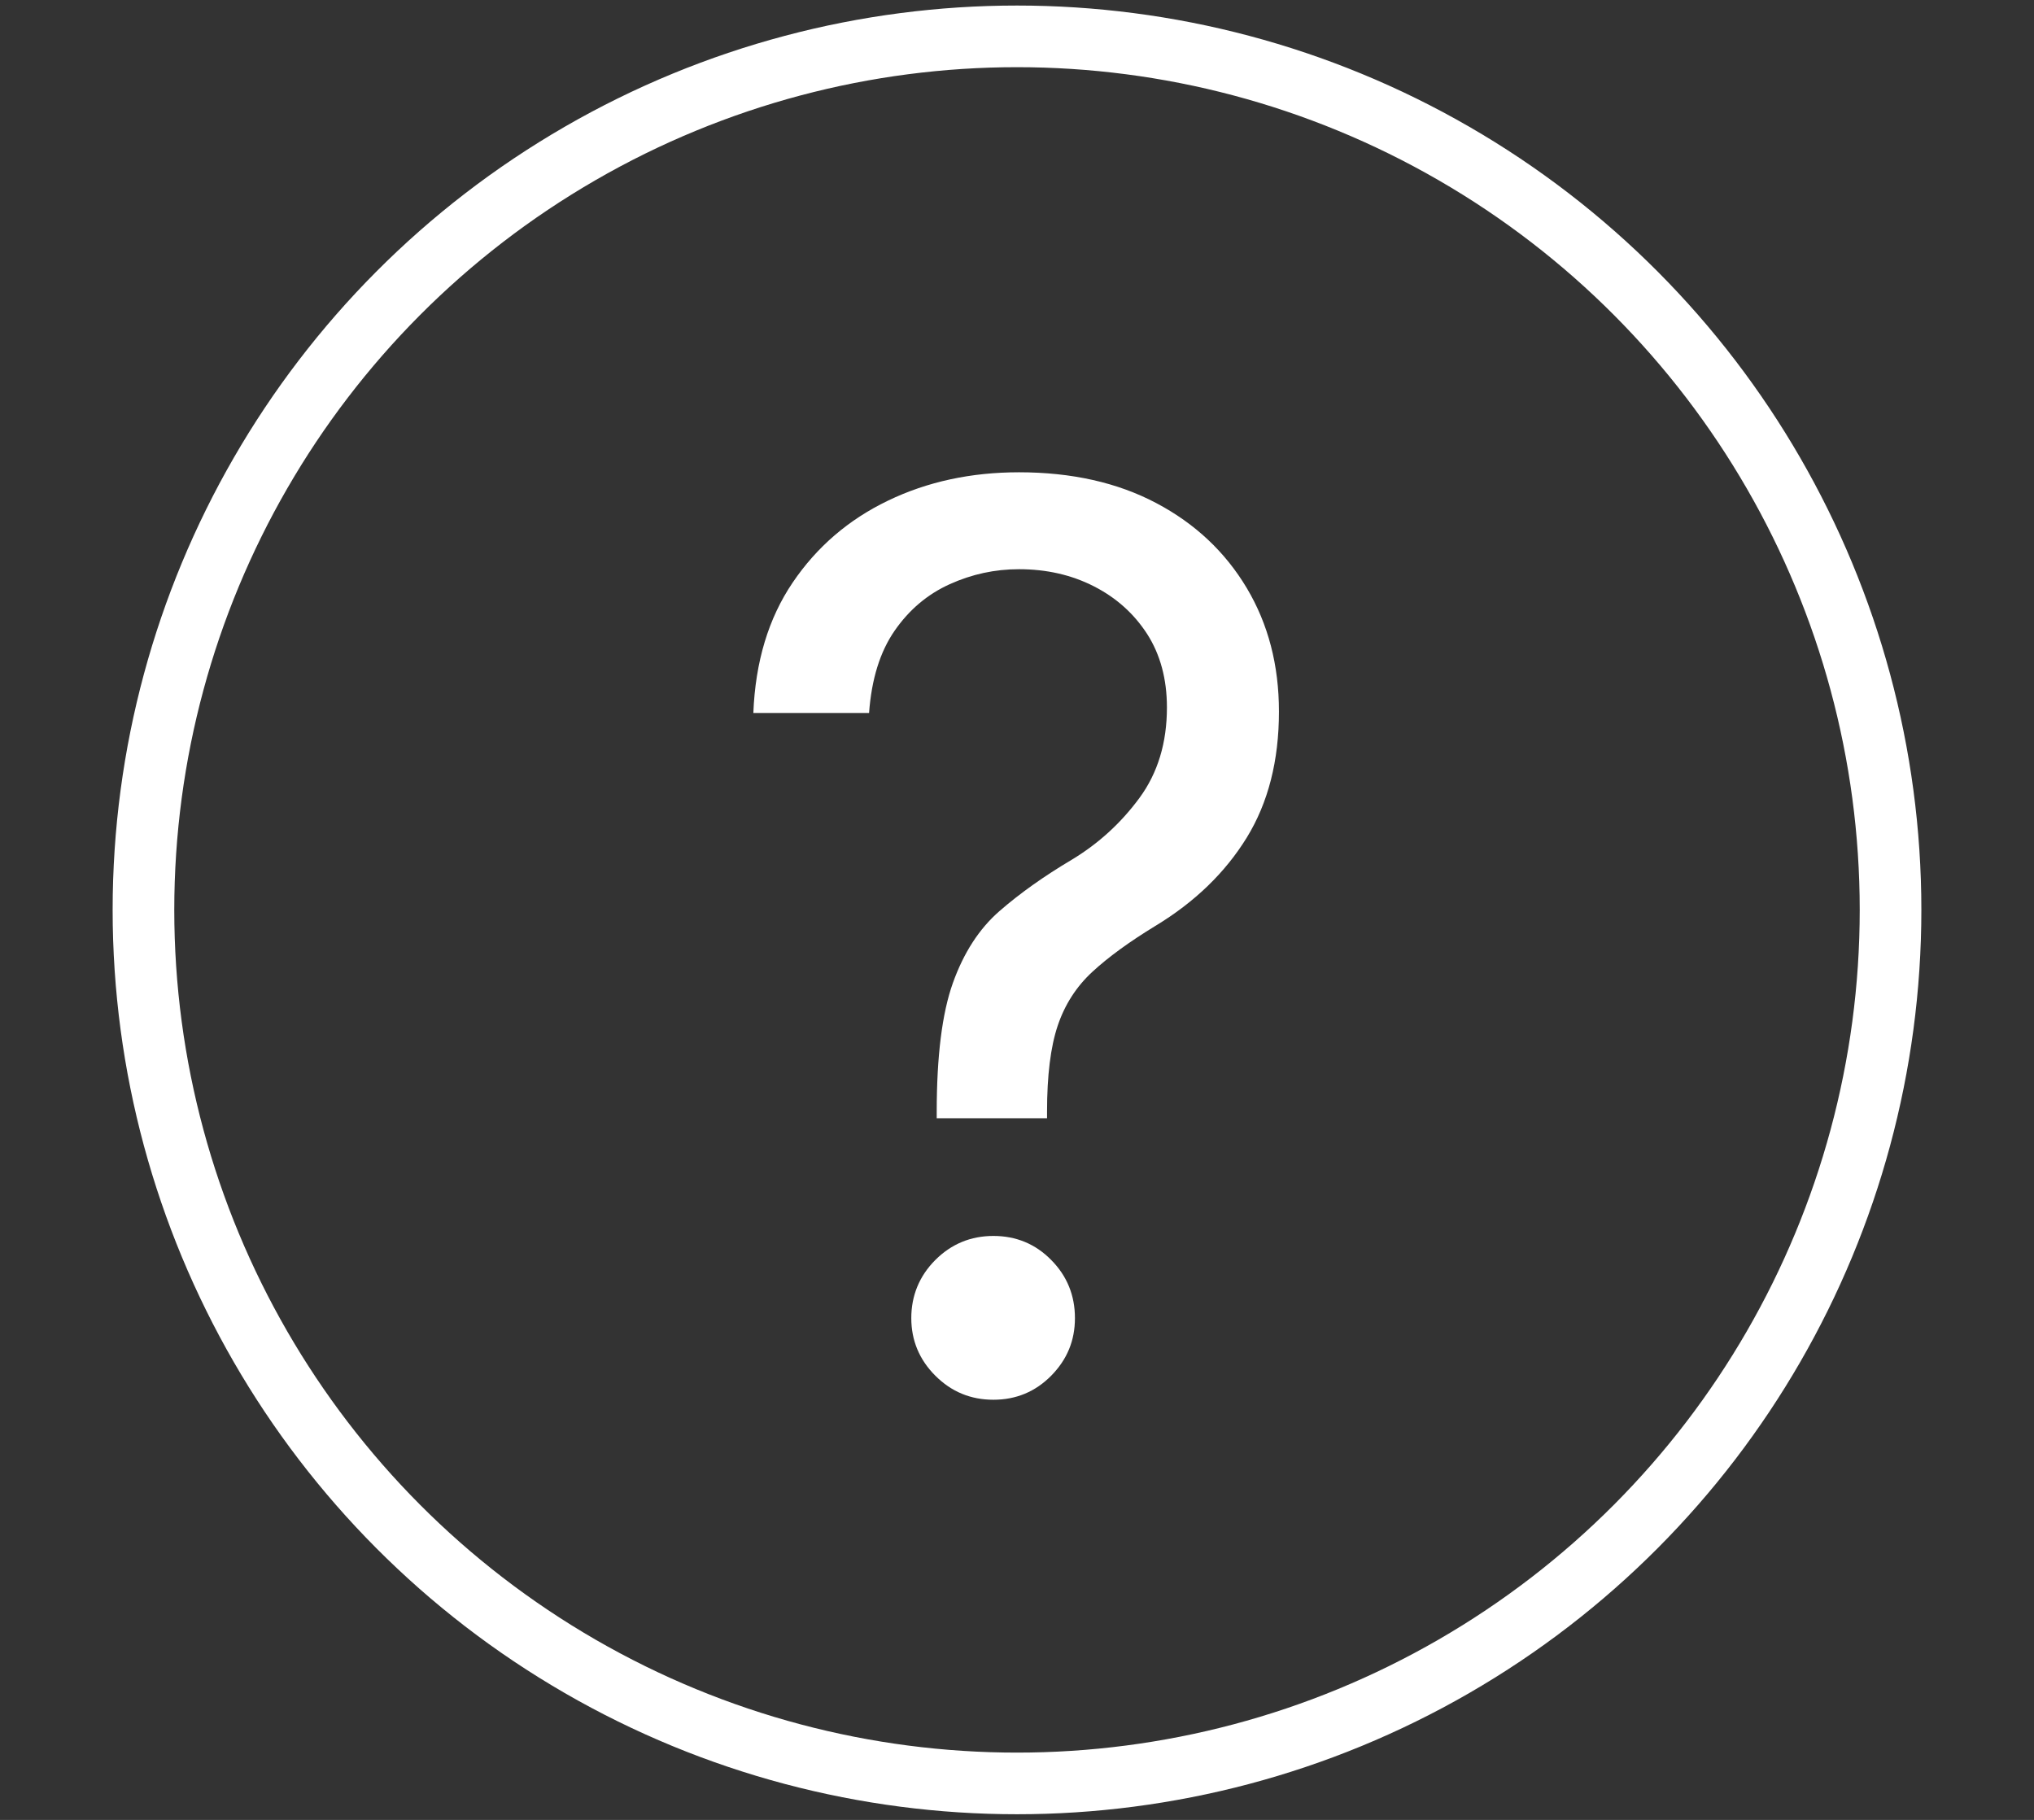
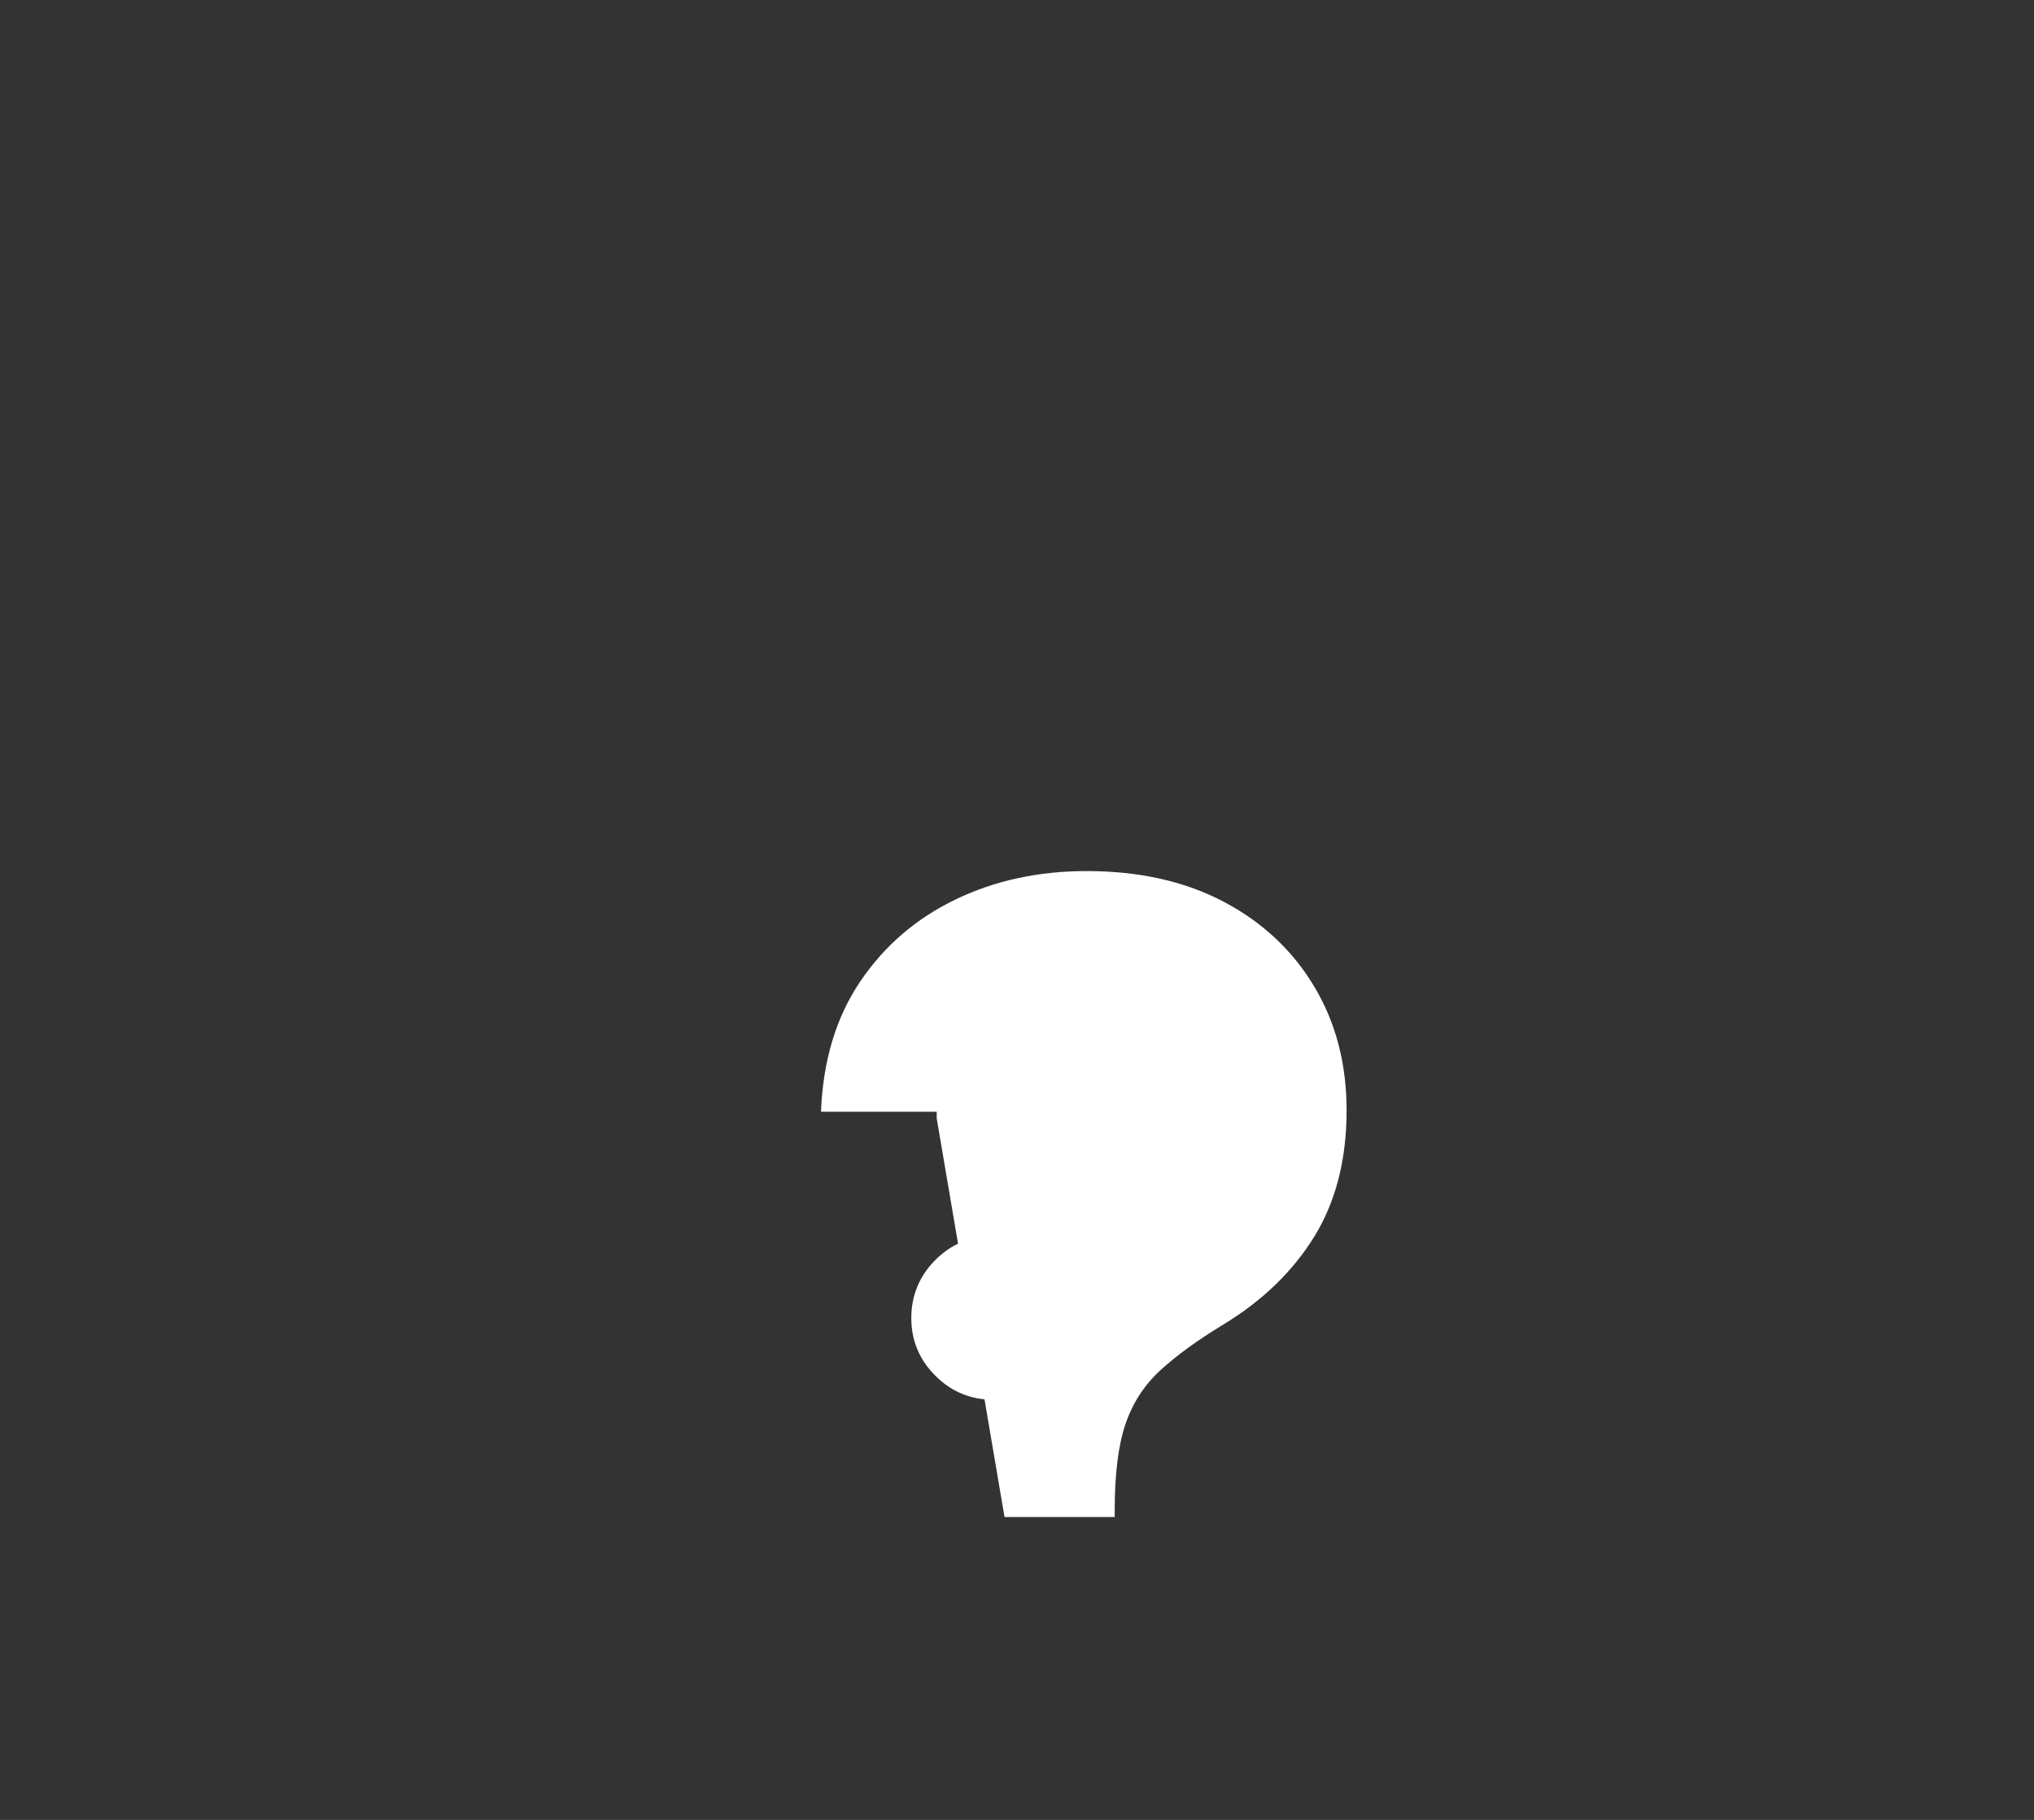
<svg xmlns="http://www.w3.org/2000/svg" id="Ebene_1" version="1.1" viewBox="0 0 132 118.11">
  <rect x="0" y="0" width="132" height="118.11" fill="#333333" stroke="none" />
  <defs>
    <style>
      .st0 {
        fill: #fff;
      }

      .st1 {
        isolation: isolate;
      }

      .st2 {
        fill: none;
        stroke: #fff;
        stroke-miterlimit: 10;
        stroke-width: 4px;
      }
    </style>
  </defs>
  <g id="_" class="st1">
    <g class="st1">
-       <path class="st0" d="M60.79,72.58v-.43c0-3.61.35-6.4,1.05-8.36.7-1.96,1.71-3.52,3.02-4.66,1.32-1.15,2.88-2.26,4.7-3.34,1.74-1.05,3.2-2.39,4.39-4.01,1.19-1.62,1.78-3.58,1.78-5.87,0-1.84-.43-3.43-1.28-4.76-.86-1.33-2.01-2.36-3.46-3.1-1.45-.74-3.07-1.11-4.86-1.11-1.56,0-3.05.32-4.49.97-1.44.65-2.63,1.65-3.58,3.02-.95,1.37-1.5,3.15-1.66,5.34h-7.51c.13-3.32.98-6.14,2.55-8.46,1.57-2.32,3.63-4.09,6.19-5.32,2.55-1.23,5.39-1.84,8.5-1.84,3.42,0,6.4.67,8.91,2,2.52,1.33,4.47,3.17,5.87,5.51,1.4,2.35,2.09,5.02,2.09,8.02,0,3.19-.7,5.92-2.09,8.18-1.4,2.27-3.37,4.18-5.93,5.73-1.69,1.03-3.05,2.02-4.09,2.98s-1.79,2.13-2.25,3.5c-.46,1.37-.69,3.23-.69,5.57v.43h-7.15ZM64.47,90.84c-1.48,0-2.73-.52-3.77-1.56s-1.56-2.29-1.56-3.74.52-2.73,1.56-3.77c1.04-1.04,2.3-1.56,3.77-1.56s2.73.52,3.75,1.56c1.03,1.04,1.54,2.3,1.54,3.77s-.51,2.69-1.54,3.74c-1.03,1.04-2.28,1.56-3.75,1.56Z" />
+       <path class="st0" d="M60.79,72.58v-.43h-7.51c.13-3.32.98-6.14,2.55-8.46,1.57-2.32,3.63-4.09,6.19-5.32,2.55-1.23,5.39-1.84,8.5-1.84,3.42,0,6.4.67,8.91,2,2.52,1.33,4.47,3.17,5.87,5.51,1.4,2.35,2.09,5.02,2.09,8.02,0,3.19-.7,5.92-2.09,8.18-1.4,2.27-3.37,4.18-5.93,5.73-1.69,1.03-3.05,2.02-4.09,2.98s-1.79,2.13-2.25,3.5c-.46,1.37-.69,3.23-.69,5.57v.43h-7.15ZM64.47,90.84c-1.48,0-2.73-.52-3.77-1.56s-1.56-2.29-1.56-3.74.52-2.73,1.56-3.77c1.04-1.04,2.3-1.56,3.77-1.56s2.73.52,3.75,1.56c1.03,1.04,1.54,2.3,1.54,3.77s-.51,2.69-1.54,3.74c-1.03,1.04-2.28,1.56-3.75,1.56Z" />
    </g>
  </g>
-   <circle class="st2" cx="66" cy="59.05" r="56.69" />
</svg>